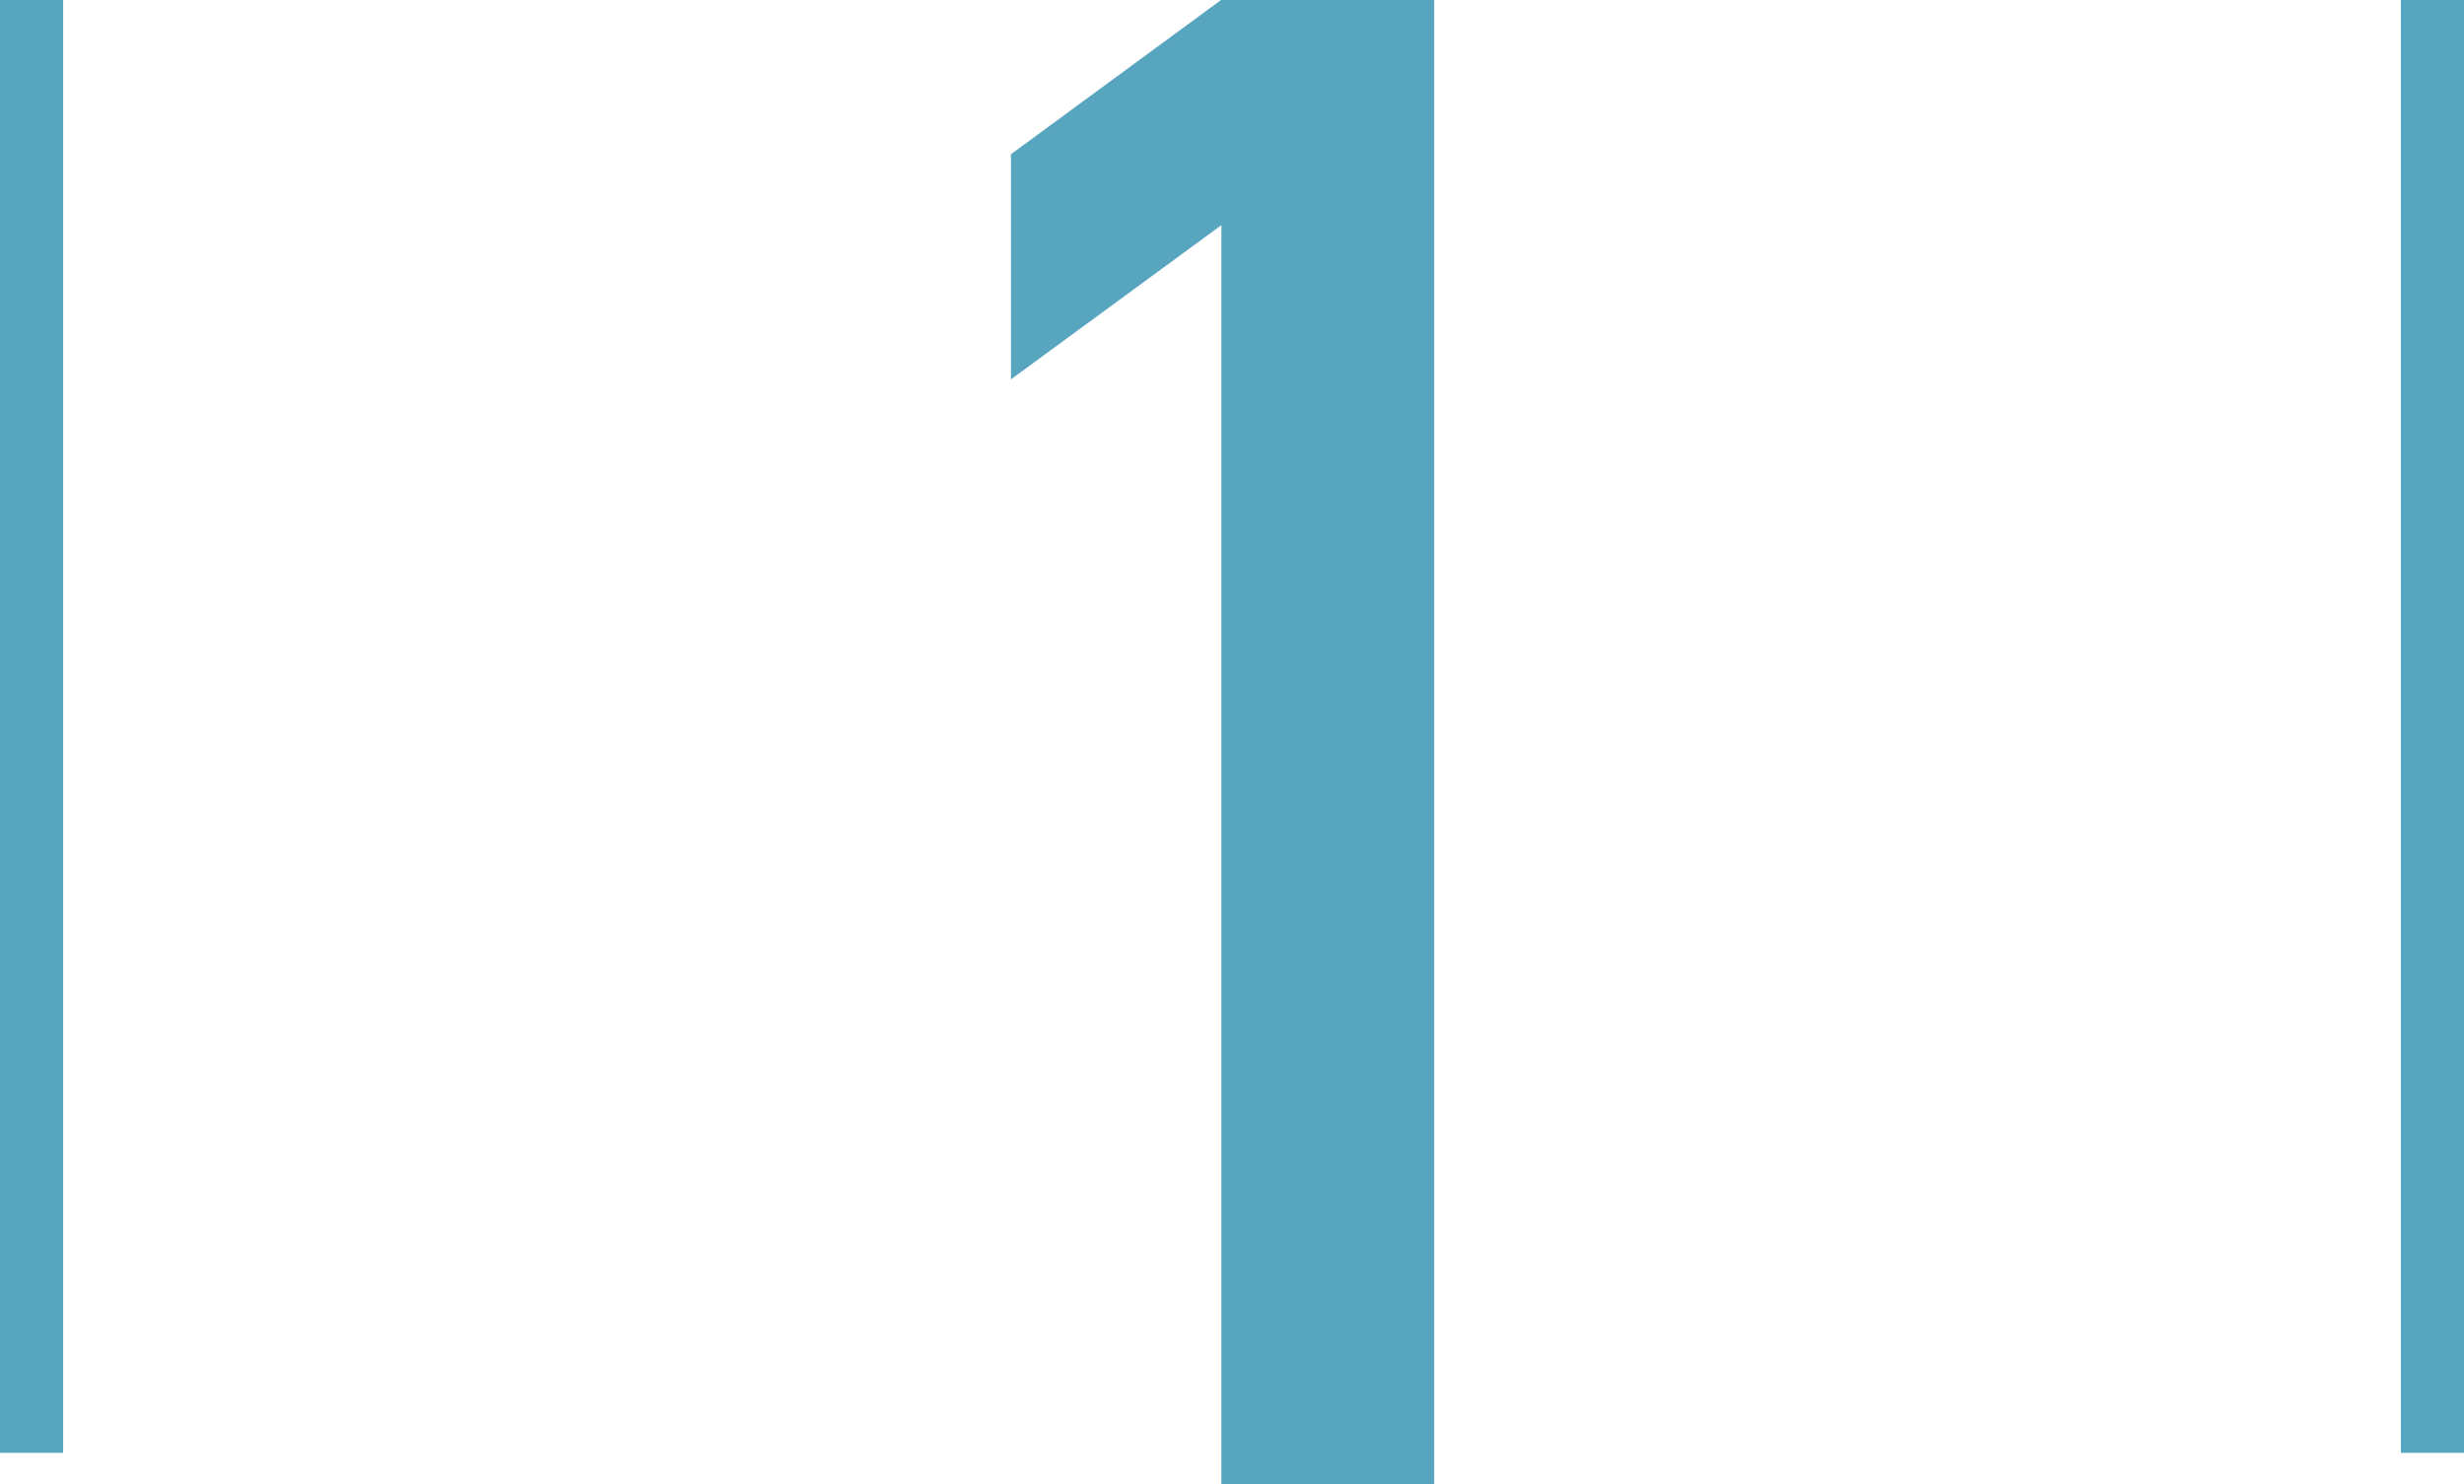
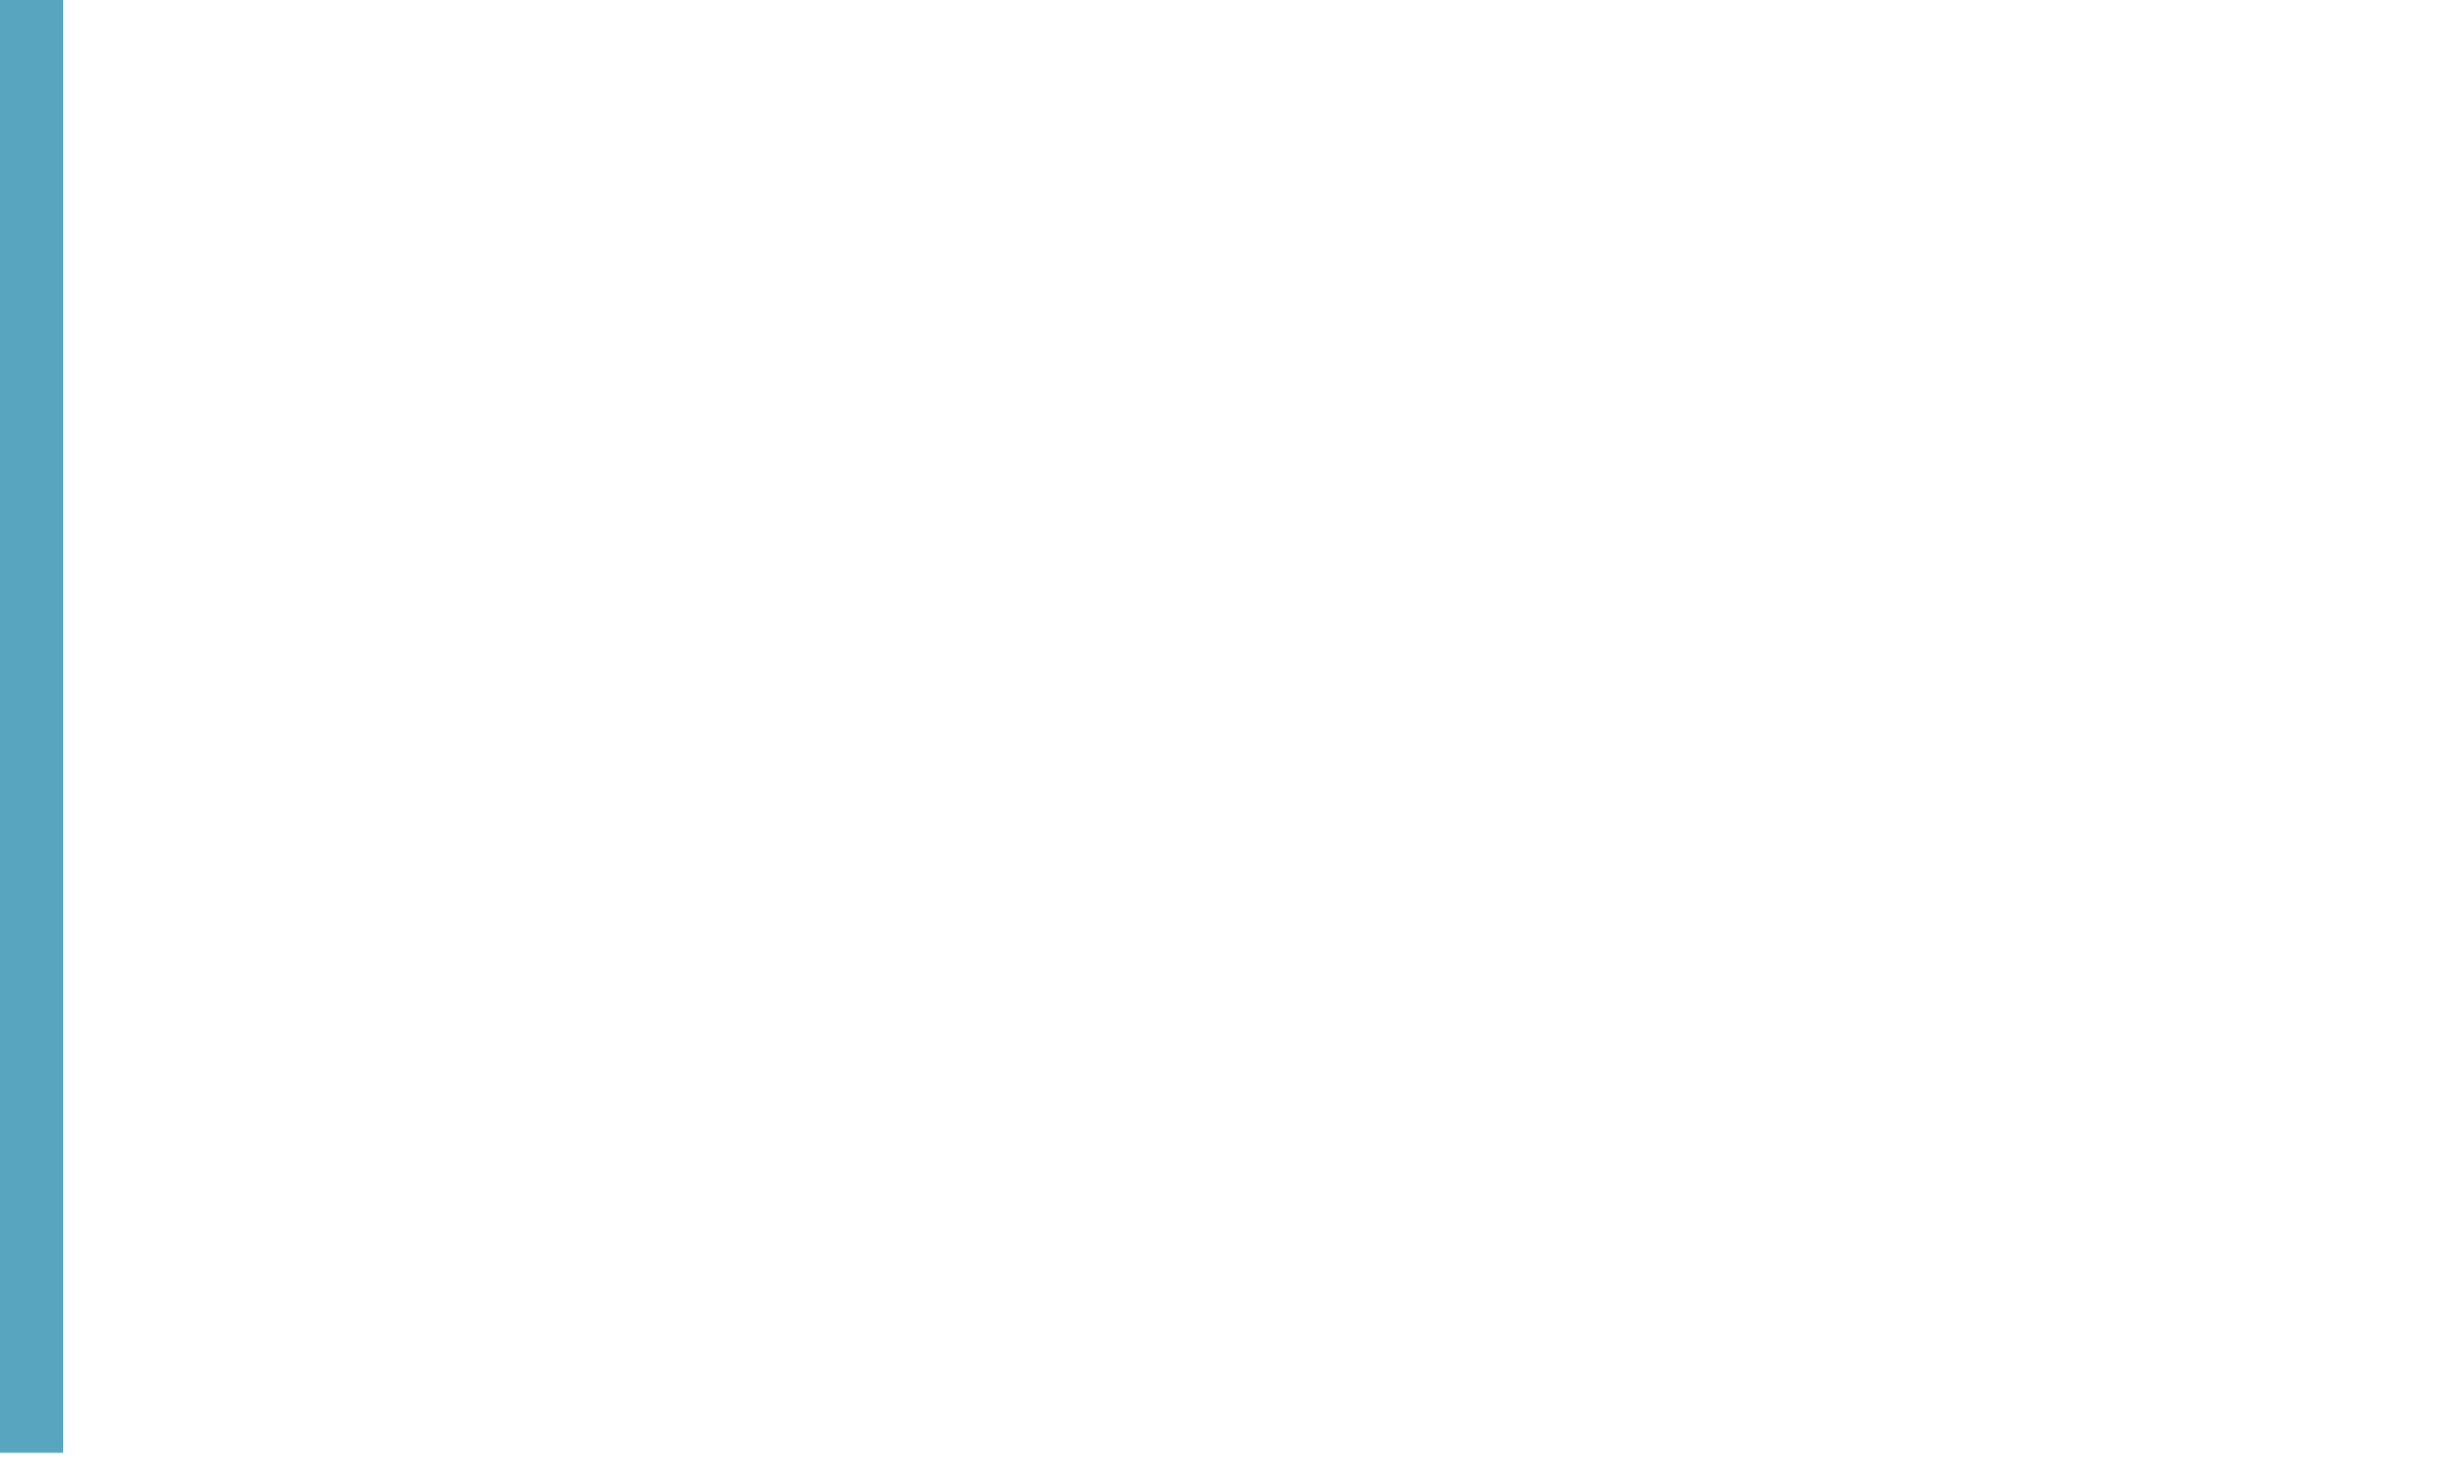
<svg xmlns="http://www.w3.org/2000/svg" width="39" height="23.496" viewBox="0 0 39 23.496">
  <g id="Group_66283" data-name="Group 66283" transform="translate(-306 -562)">
-     <path id="Path_61819" data-name="Path 61819" d="M6.4,0H9.768V-23.5H6.4L3.069-21.054v3.564L6.4-19.932Z" transform="translate(318.932 585.496)" fill="#58a5bf" />
-     <rect id="Rectangle_31922" data-name="Rectangle 31922" width="1" height="23" transform="translate(344 562)" fill="#58a5bf" />
    <rect id="Rectangle_31923" data-name="Rectangle 31923" width="1" height="23" transform="translate(306 562)" fill="#58a5bf" />
  </g>
</svg>